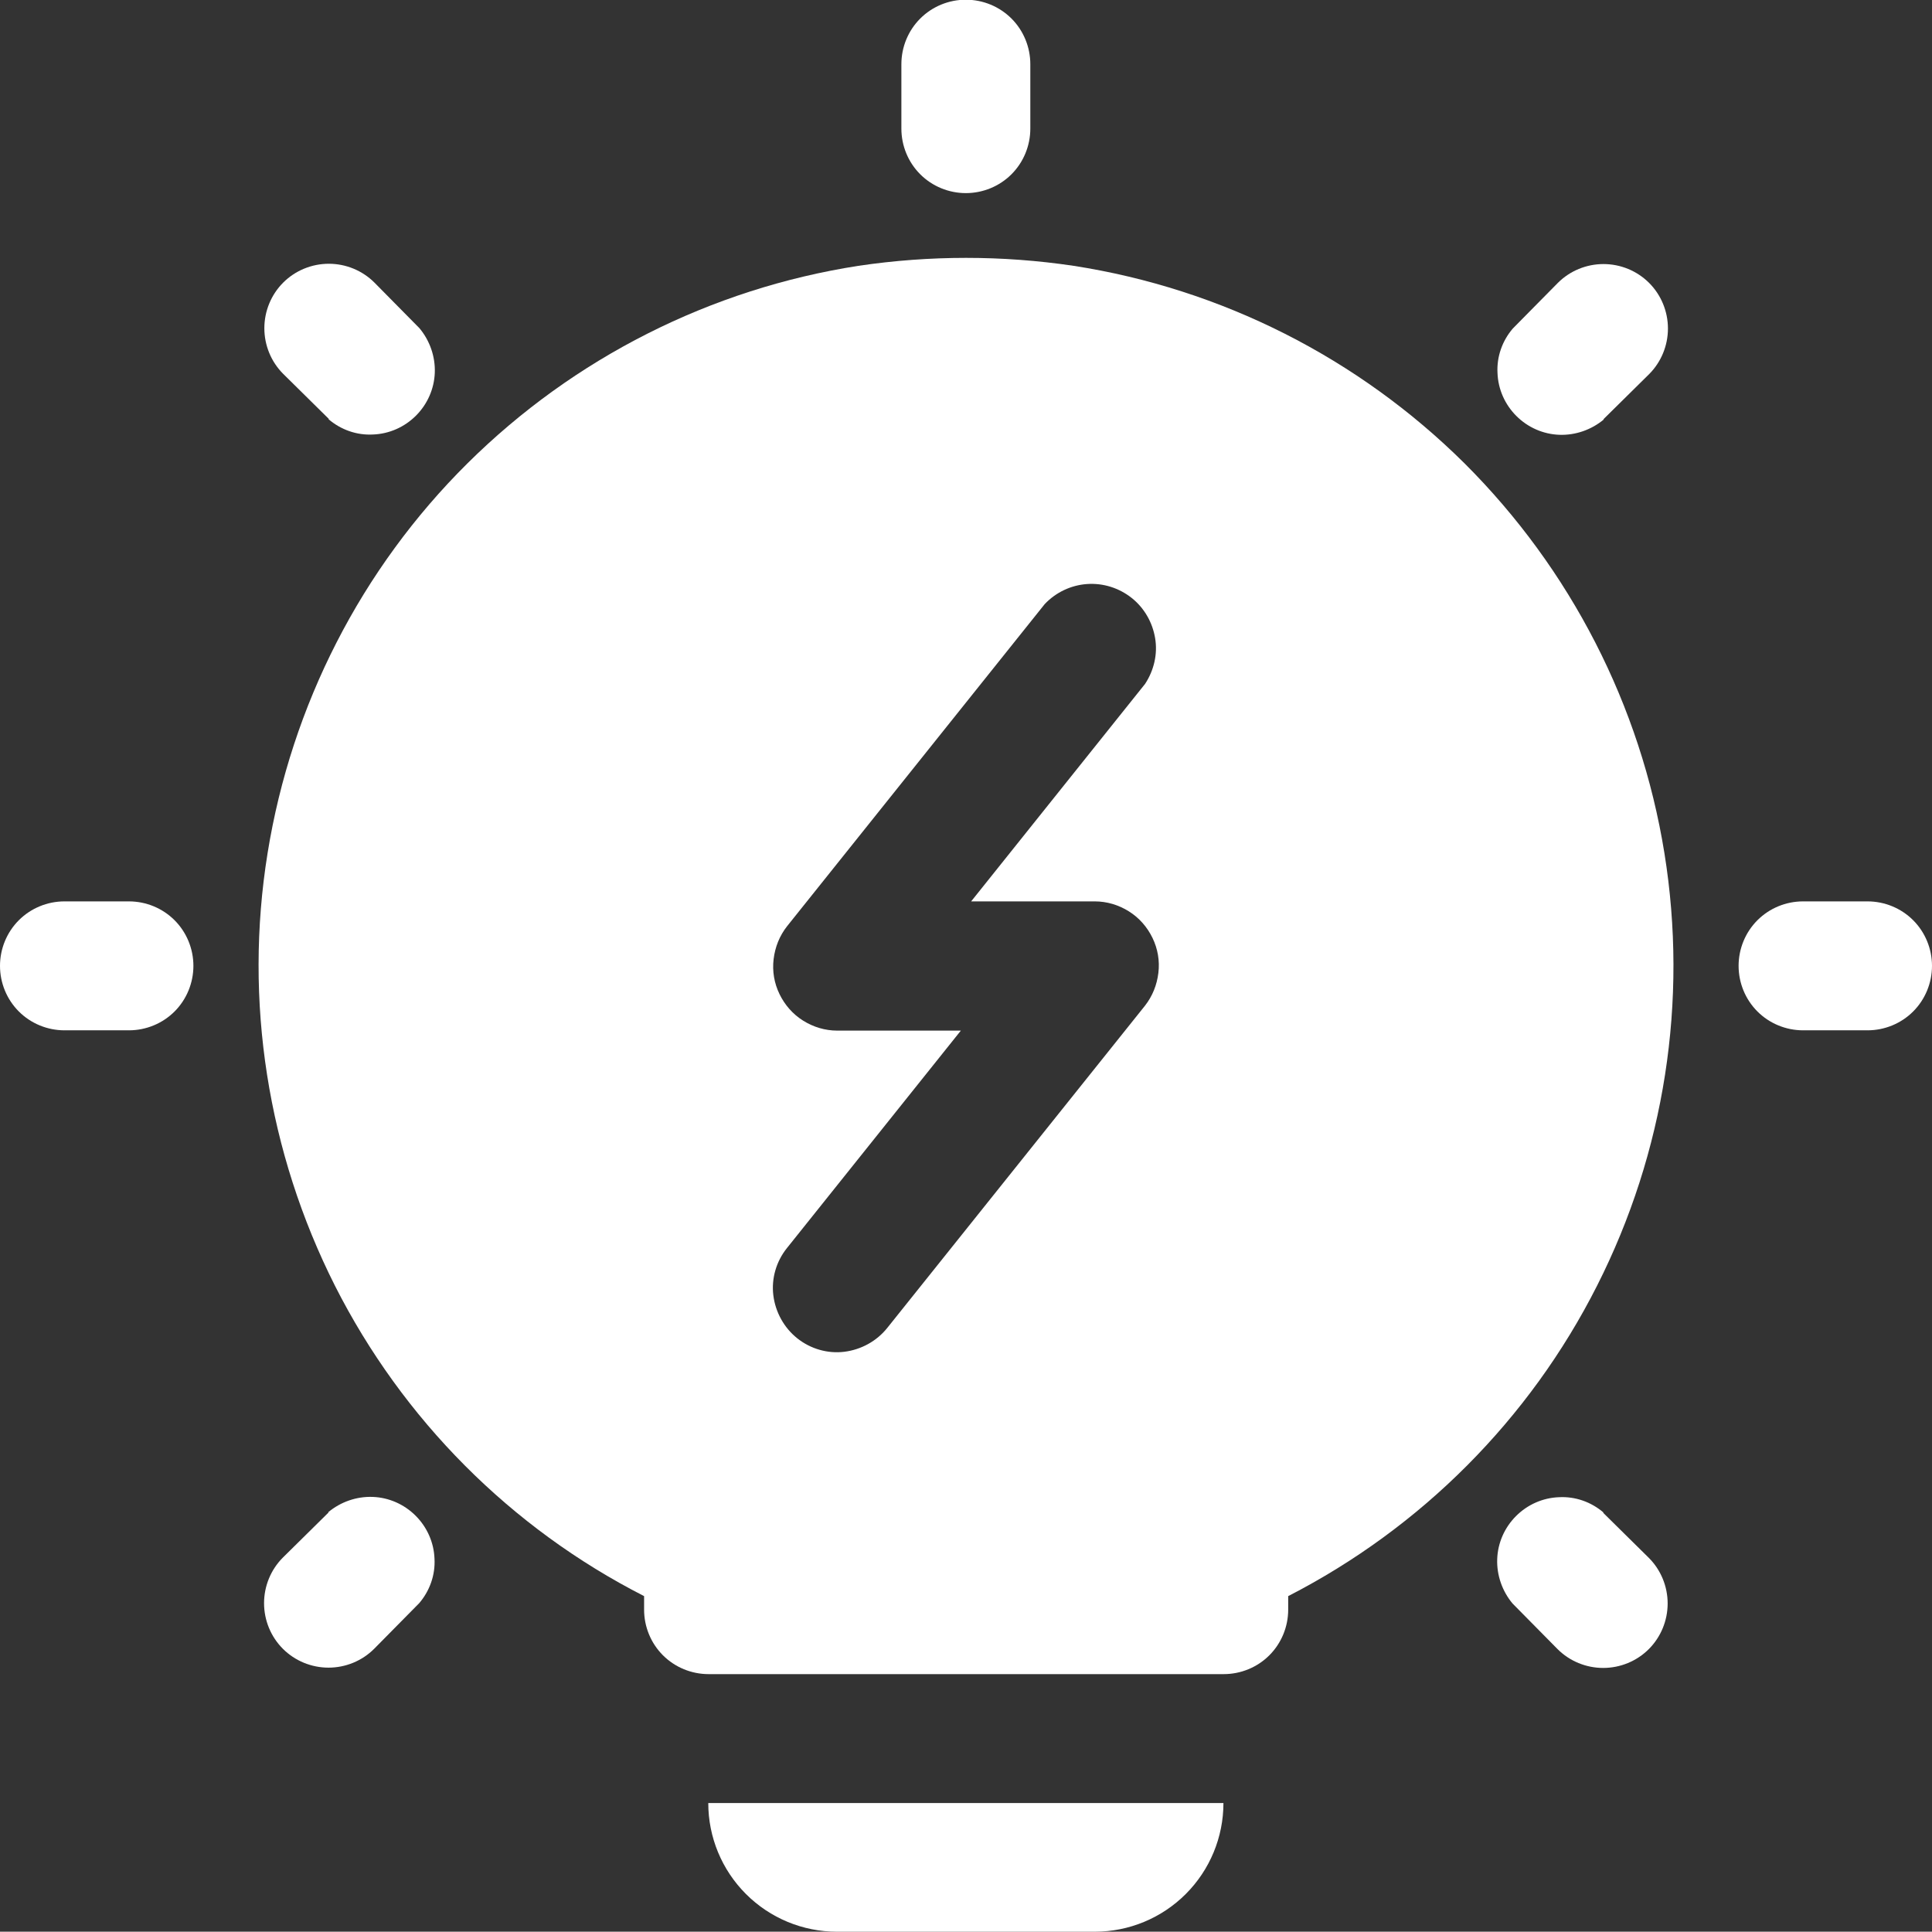
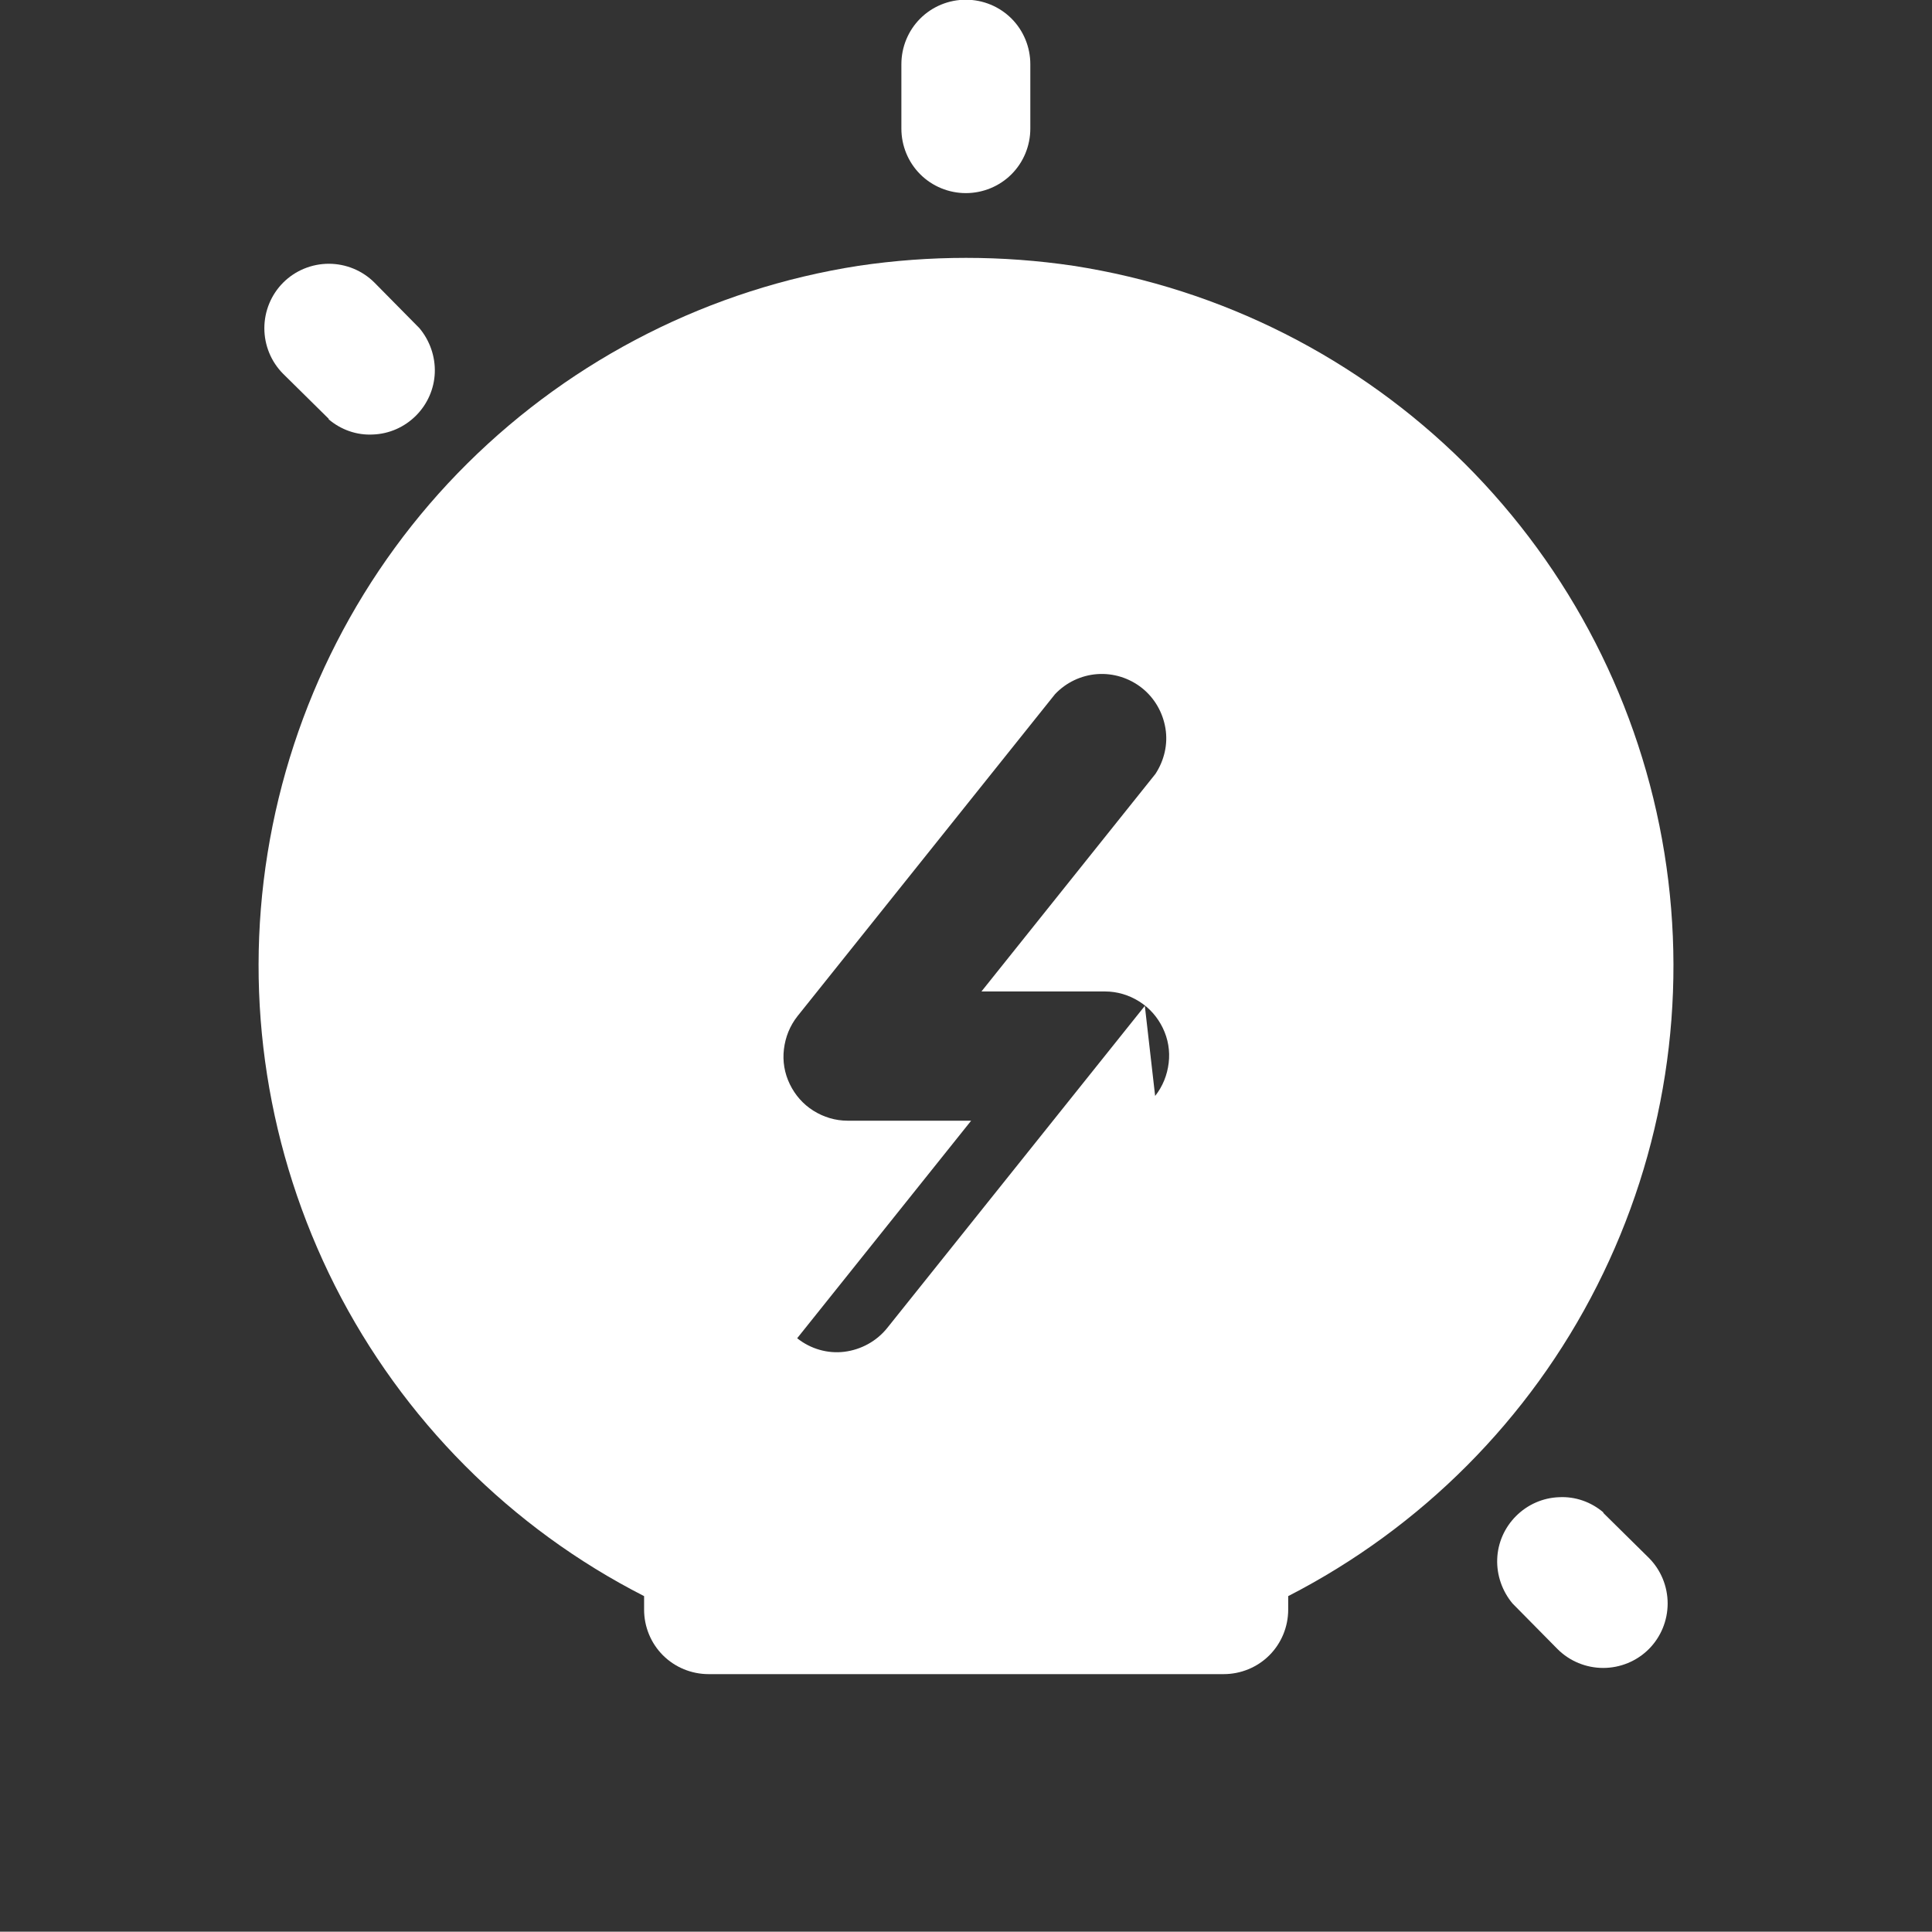
<svg xmlns="http://www.w3.org/2000/svg" id="Layer_2" data-name="Layer 2" viewBox="0 0 65.63 65.62">
  <rect x="0" y="0" width="65.63" height="65.62" fill="#333333" stroke="none" />
  <defs>
    <style>
      .cls-1 {
        fill: #fff;
      }
    </style>
  </defs>
  <g id="Layer_1-2" data-name="Layer 1">
-     <path class="cls-1" d="M11.16,51.38l-1.55,1.53c-.41.41-.64.97-.64,1.55s.23,1.14.64,1.55c.41.41.97.64,1.55.64s1.14-.23,1.55-.64l1.53-1.55c.36-.42.55-.96.52-1.51-.02-.55-.25-1.07-.64-1.46-.39-.39-.91-.62-1.46-.64-.55-.02-1.09.17-1.51.52Z" />
-     <path class="cls-1" d="M54.47,14.24l1.55-1.53c.41-.41.64-.97.64-1.55s-.23-1.14-.64-1.55c-.41-.41-.97-.64-1.55-.64s-1.14.23-1.55.64l-1.53,1.55c-.36.42-.55.96-.52,1.51.02.55.25,1.07.64,1.46s.91.62,1.46.64c.55.02,1.09-.17,1.51-.52Z" />
-     <path class="cls-1" d="M4.38,30.62h-2.19c-.58,0-1.14.23-1.55.64-.41.41-.64.97-.64,1.55s.23,1.14.64,1.55c.41.41.97.64,1.55.64h2.19c.58,0,1.14-.23,1.55-.64.41-.41.64-.97.64-1.55s-.23-1.14-.64-1.55c-.41-.41-.97-.64-1.55-.64Z" />
-     <path class="cls-1" d="M63.44,30.62h-2.19c-.58,0-1.14.23-1.55.64-.41.41-.64.97-.64,1.55s.23,1.14.64,1.55c.41.41.97.64,1.55.64h2.19c.58,0,1.14-.23,1.55-.64.41-.41.64-.97.64-1.55s-.23-1.14-.64-1.55-.97-.64-1.55-.64Z" />
    <path class="cls-1" d="M11.16,14.24c.42.36.96.55,1.51.52.55-.02,1.07-.25,1.46-.64.39-.39.62-.91.64-1.46.02-.55-.17-1.09-.52-1.51l-1.53-1.55c-.41-.41-.97-.64-1.55-.64s-1.14.23-1.55.64c-.41.41-.64.97-.64,1.55s.23,1.14.64,1.55l1.55,1.53Z" />
    <path class="cls-1" d="M54.47,51.38c-.42-.36-.96-.55-1.51-.52-.55.02-1.07.25-1.46.64s-.62.91-.64,1.46c-.02.55.17,1.09.52,1.51l1.53,1.55c.41.41.97.64,1.55.64s1.14-.23,1.55-.64.64-.97.64-1.55-.23-1.14-.64-1.55l-1.55-1.53Z" />
    <path class="cls-1" d="M32.81,6.56c.58,0,1.14-.23,1.55-.64.41-.41.64-.97.64-1.55v-2.19c0-.58-.23-1.14-.64-1.55-.41-.41-.97-.64-1.55-.64s-1.14.23-1.55.64c-.41.41-.64.97-.64,1.55v2.19c0,.58.23,1.14.64,1.55.41.41.97.64,1.55.64Z" />
-     <path class="cls-1" d="M28.44,65.62h8.75c1.16,0,2.27-.46,3.09-1.28.82-.82,1.28-1.93,1.28-3.09h-17.5c0,1.16.46,2.27,1.28,3.09.82.82,1.93,1.28,3.09,1.28Z" />
-     <path class="cls-1" d="M36.47,9.03c-2.42-.36-4.88-.36-7.31,0-5.02.78-9.67,3.13-13.28,6.71-3.61,3.58-5.98,8.22-6.79,13.24-.81,5.02,0,10.16,2.29,14.7,2.3,4.54,5.97,8.23,10.5,10.54v.46c0,.58.23,1.14.64,1.55.41.41.97.64,1.55.64h17.5c.58,0,1.14-.23,1.55-.64.41-.41.64-.97.64-1.55v-.46c4.52-2.32,8.2-6.01,10.49-10.54,2.3-4.54,3.1-9.68,2.29-14.7-.81-5.02-3.19-9.65-6.79-13.24-3.61-3.58-8.25-5.93-13.28-6.71ZM38.89,34.17l-8.75,10.94c-.36.45-.89.74-1.46.81s-1.15-.1-1.6-.46c-.45-.36-.74-.89-.81-1.46-.07-.57.1-1.15.46-1.6l5.91-7.39h-4.2c-.41,0-.81-.12-1.16-.34-.35-.22-.62-.53-.8-.9-.18-.37-.25-.78-.2-1.19.05-.41.2-.79.46-1.12l8.75-10.94c.38-.4.89-.64,1.43-.68.55-.04,1.09.13,1.52.47.43.34.71.83.8,1.37.09.54-.04,1.09-.34,1.55l-5.91,7.39h4.2c.41,0,.81.12,1.16.34.35.22.62.53.8.9.18.37.25.78.2,1.19-.05.41-.2.79-.46,1.12Z" />
+     <path class="cls-1" d="M36.47,9.03c-2.42-.36-4.88-.36-7.31,0-5.02.78-9.67,3.13-13.28,6.71-3.61,3.58-5.98,8.22-6.79,13.24-.81,5.02,0,10.16,2.29,14.7,2.3,4.54,5.97,8.23,10.5,10.54v.46c0,.58.23,1.14.64,1.55.41.41.97.64,1.55.64h17.5c.58,0,1.14-.23,1.55-.64.41-.41.64-.97.64-1.55v-.46c4.52-2.32,8.2-6.01,10.49-10.54,2.3-4.54,3.1-9.68,2.29-14.7-.81-5.02-3.19-9.65-6.79-13.24-3.61-3.58-8.25-5.93-13.28-6.71ZM38.89,34.17l-8.75,10.94c-.36.45-.89.74-1.46.81s-1.15-.1-1.6-.46l5.91-7.39h-4.2c-.41,0-.81-.12-1.16-.34-.35-.22-.62-.53-.8-.9-.18-.37-.25-.78-.2-1.19.05-.41.2-.79.46-1.12l8.75-10.94c.38-.4.89-.64,1.43-.68.55-.04,1.09.13,1.52.47.43.34.71.83.8,1.37.09.54-.04,1.09-.34,1.55l-5.91,7.39h4.2c.41,0,.81.12,1.16.34.35.22.62.53.8.9.18.37.25.78.2,1.19-.05.41-.2.79-.46,1.12Z" />
  </g>
</svg>